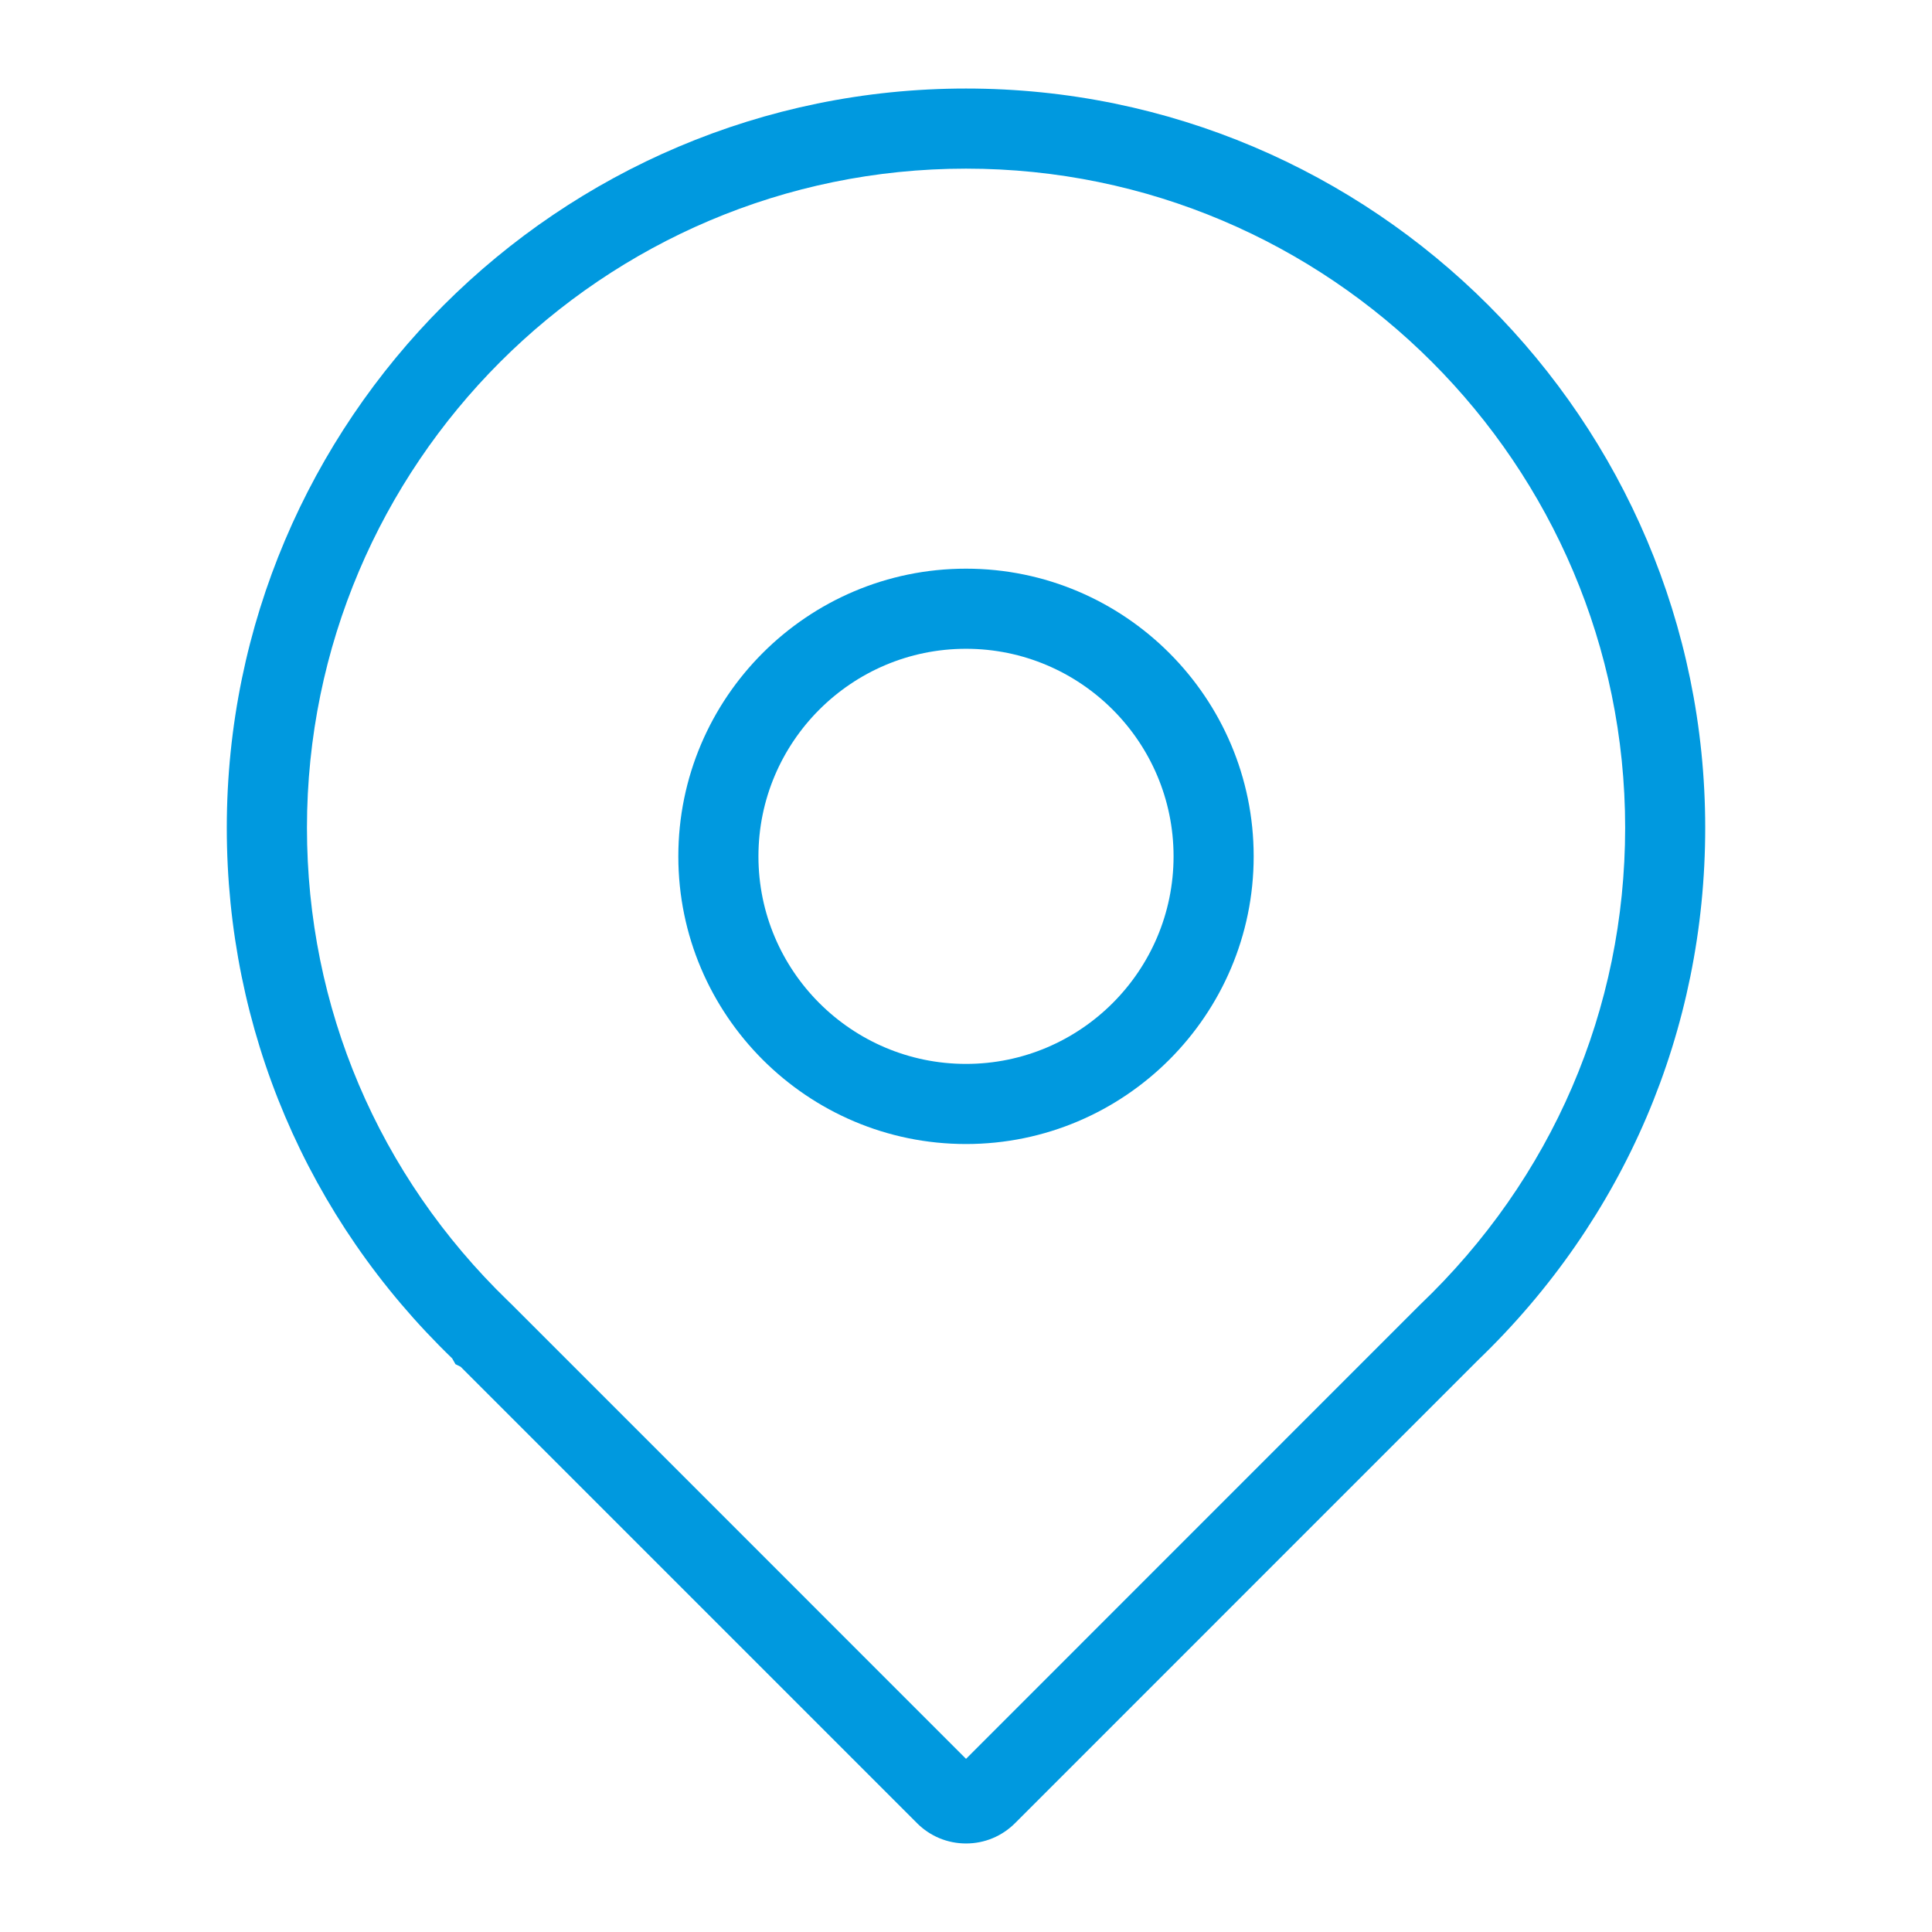
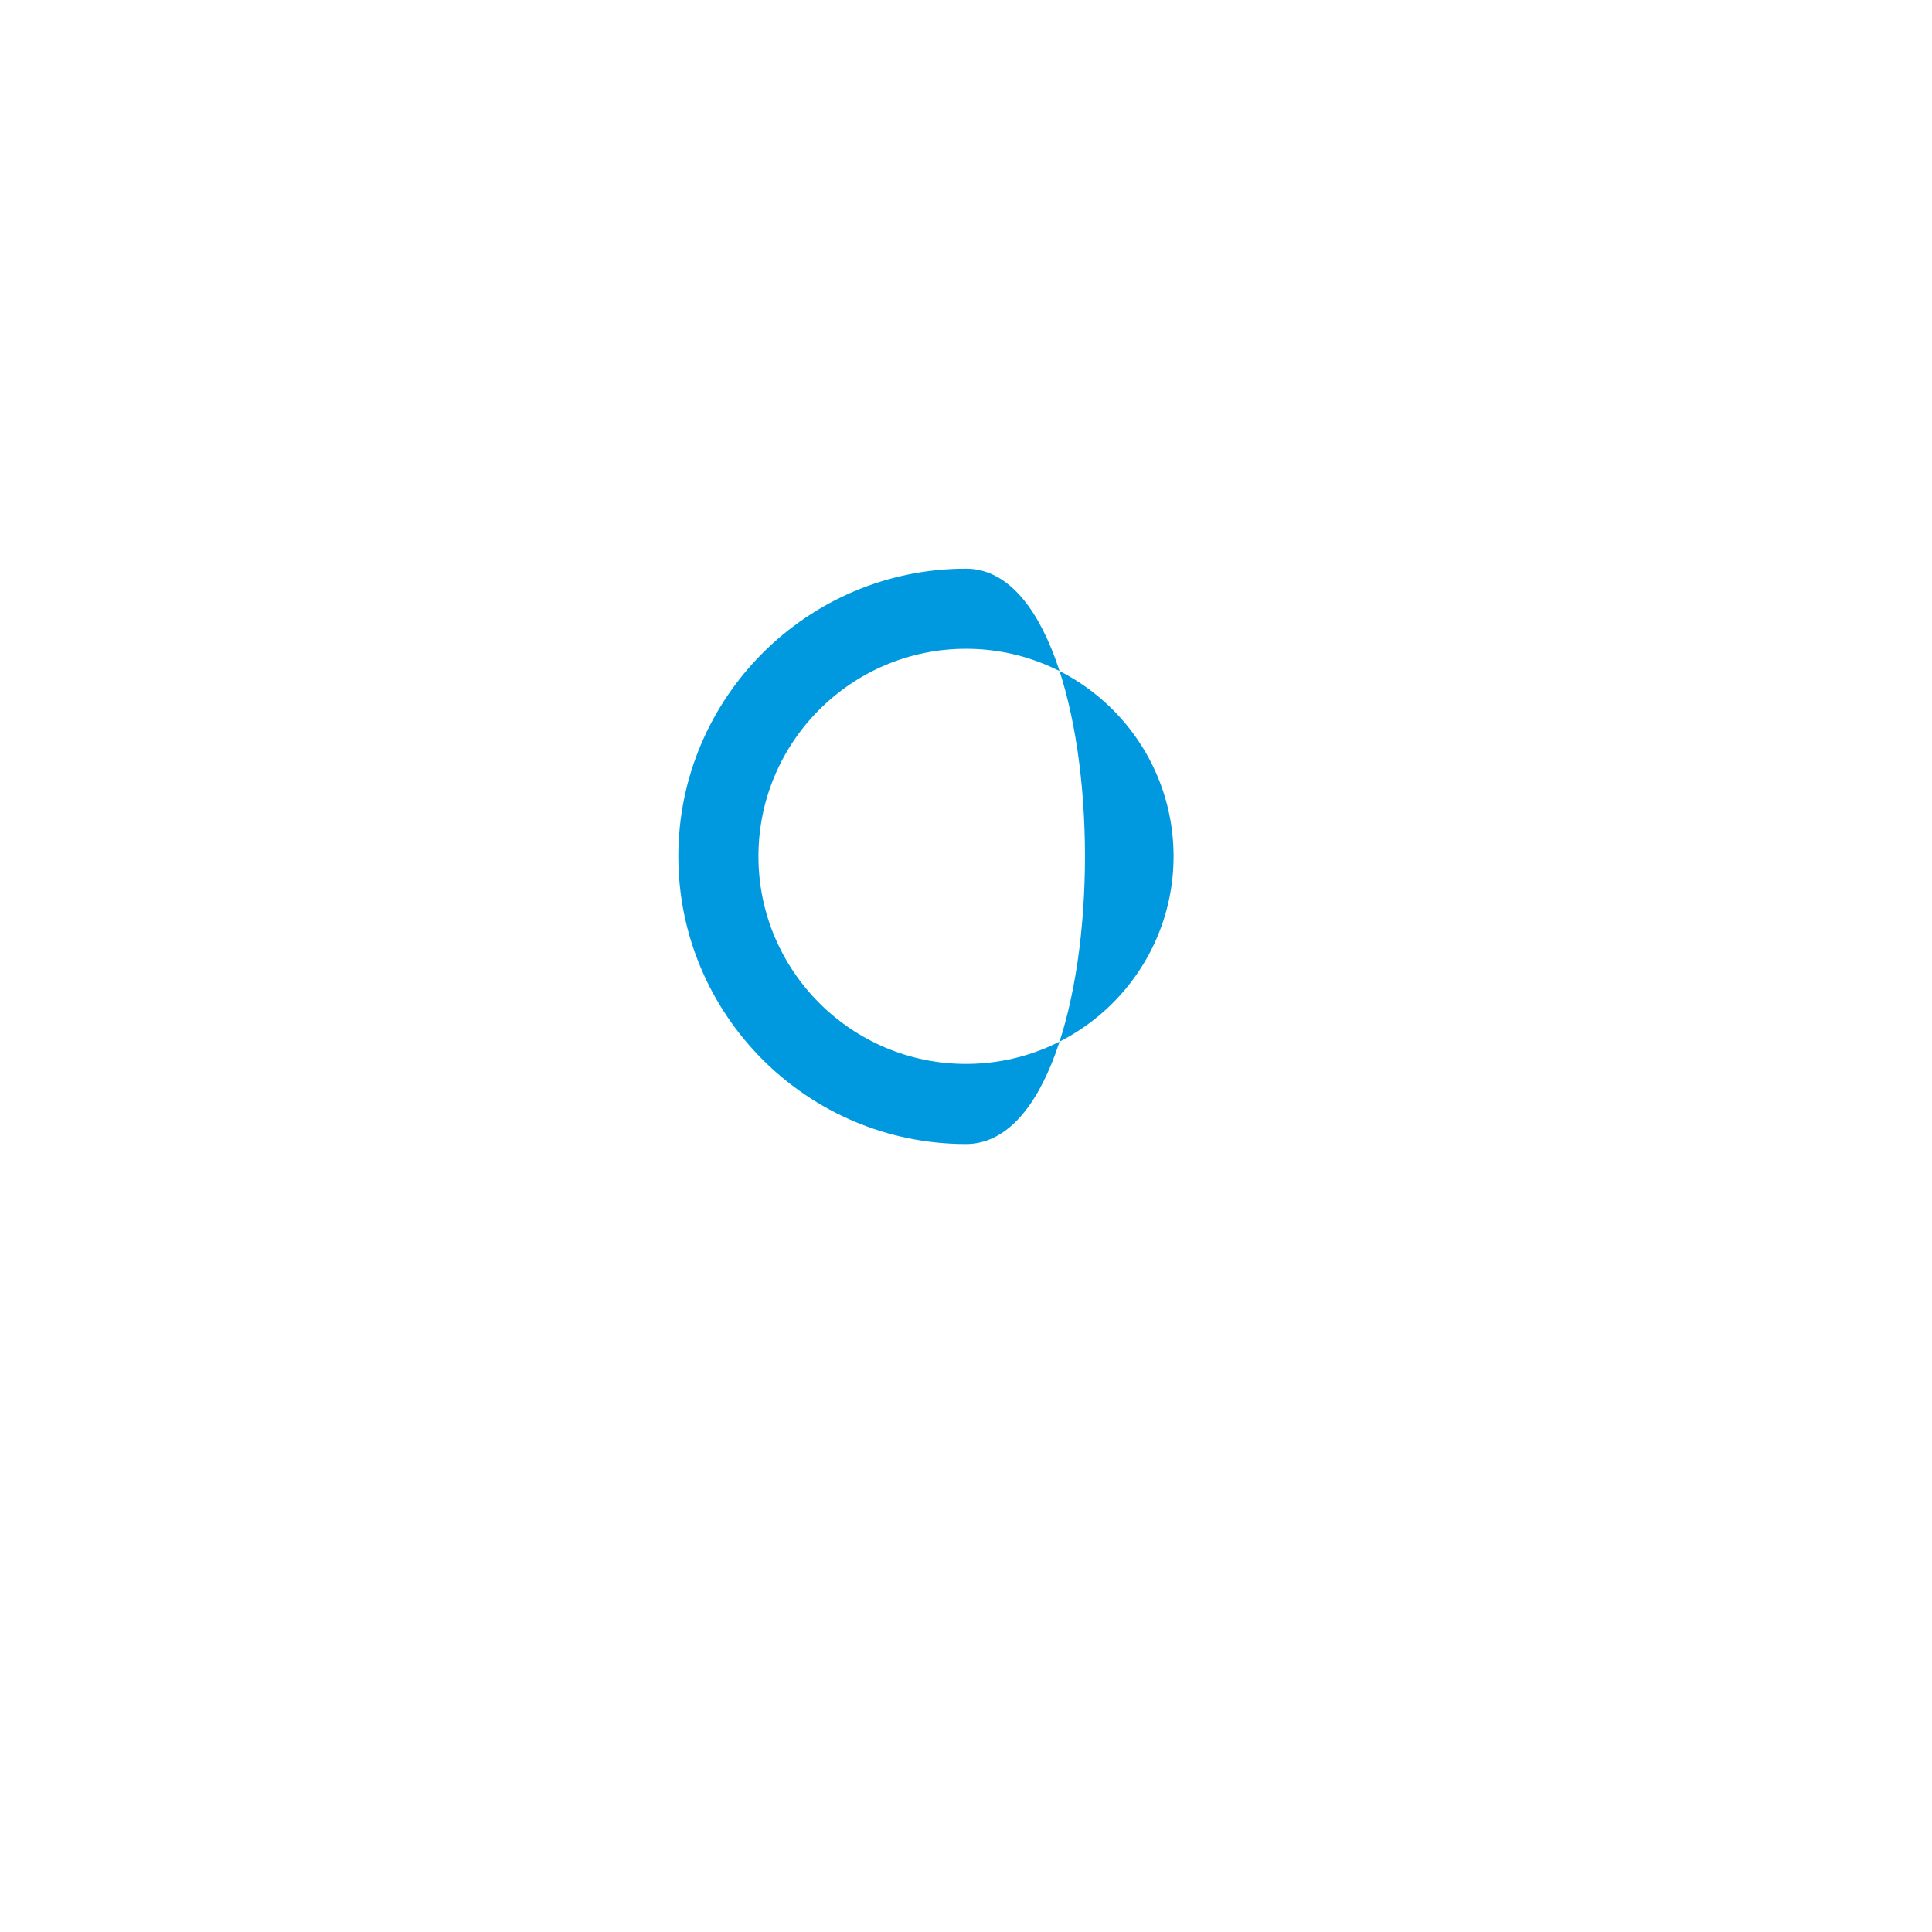
<svg xmlns="http://www.w3.org/2000/svg" version="1.1" id="Layer_1" x="0px" y="0px" width="66.32px" height="66.32px" viewBox="0 0 66.32 66.32" enable-background="new 0 0 66.32 66.32" xml:space="preserve">
  <g>
-     <path fill="#0099DF" d="M33.16,3.039c-13.992,0-25.375,11.384-25.375,25.376c0,6.934,2.755,13.403,7.737,18.215l0.113,0.199   l0.178,0.088L31.48,62.585c0.449,0.449,1.047,0.696,1.682,0.696c0.634,0,1.229-0.247,1.678-0.694l15.903-15.904   c5.026-4.838,7.792-11.319,7.792-18.268C58.535,14.423,47.152,3.039,33.16,3.039z M48.729,44.804L33.161,60.376L17.729,44.942   l-0.161-0.161c-0.01-0.01-0.021-0.02-0.03-0.029l-0.104-0.101c-4.449-4.309-6.897-10.067-6.897-16.236   c0-12.476,10.149-22.626,22.625-22.626s22.625,10.15,22.625,22.626C55.785,34.646,53.287,40.458,48.729,44.804z" />
-     <path fill="#0099DF" d="M33.16,19.521c-5.445,0-9.875,4.43-9.875,9.875s4.43,9.875,9.875,9.875s9.875-4.43,9.875-9.875   S38.605,19.521,33.16,19.521z M33.16,36.521c-3.929,0-7.125-3.196-7.125-7.125s3.196-7.125,7.125-7.125s7.125,3.196,7.125,7.125   S37.089,36.521,33.16,36.521z" />
+     <path fill="#0099DF" d="M33.16,19.521c-5.445,0-9.875,4.43-9.875,9.875s4.43,9.875,9.875,9.875S38.605,19.521,33.16,19.521z M33.16,36.521c-3.929,0-7.125-3.196-7.125-7.125s3.196-7.125,7.125-7.125s7.125,3.196,7.125,7.125   S37.089,36.521,33.16,36.521z" />
  </g>
</svg>